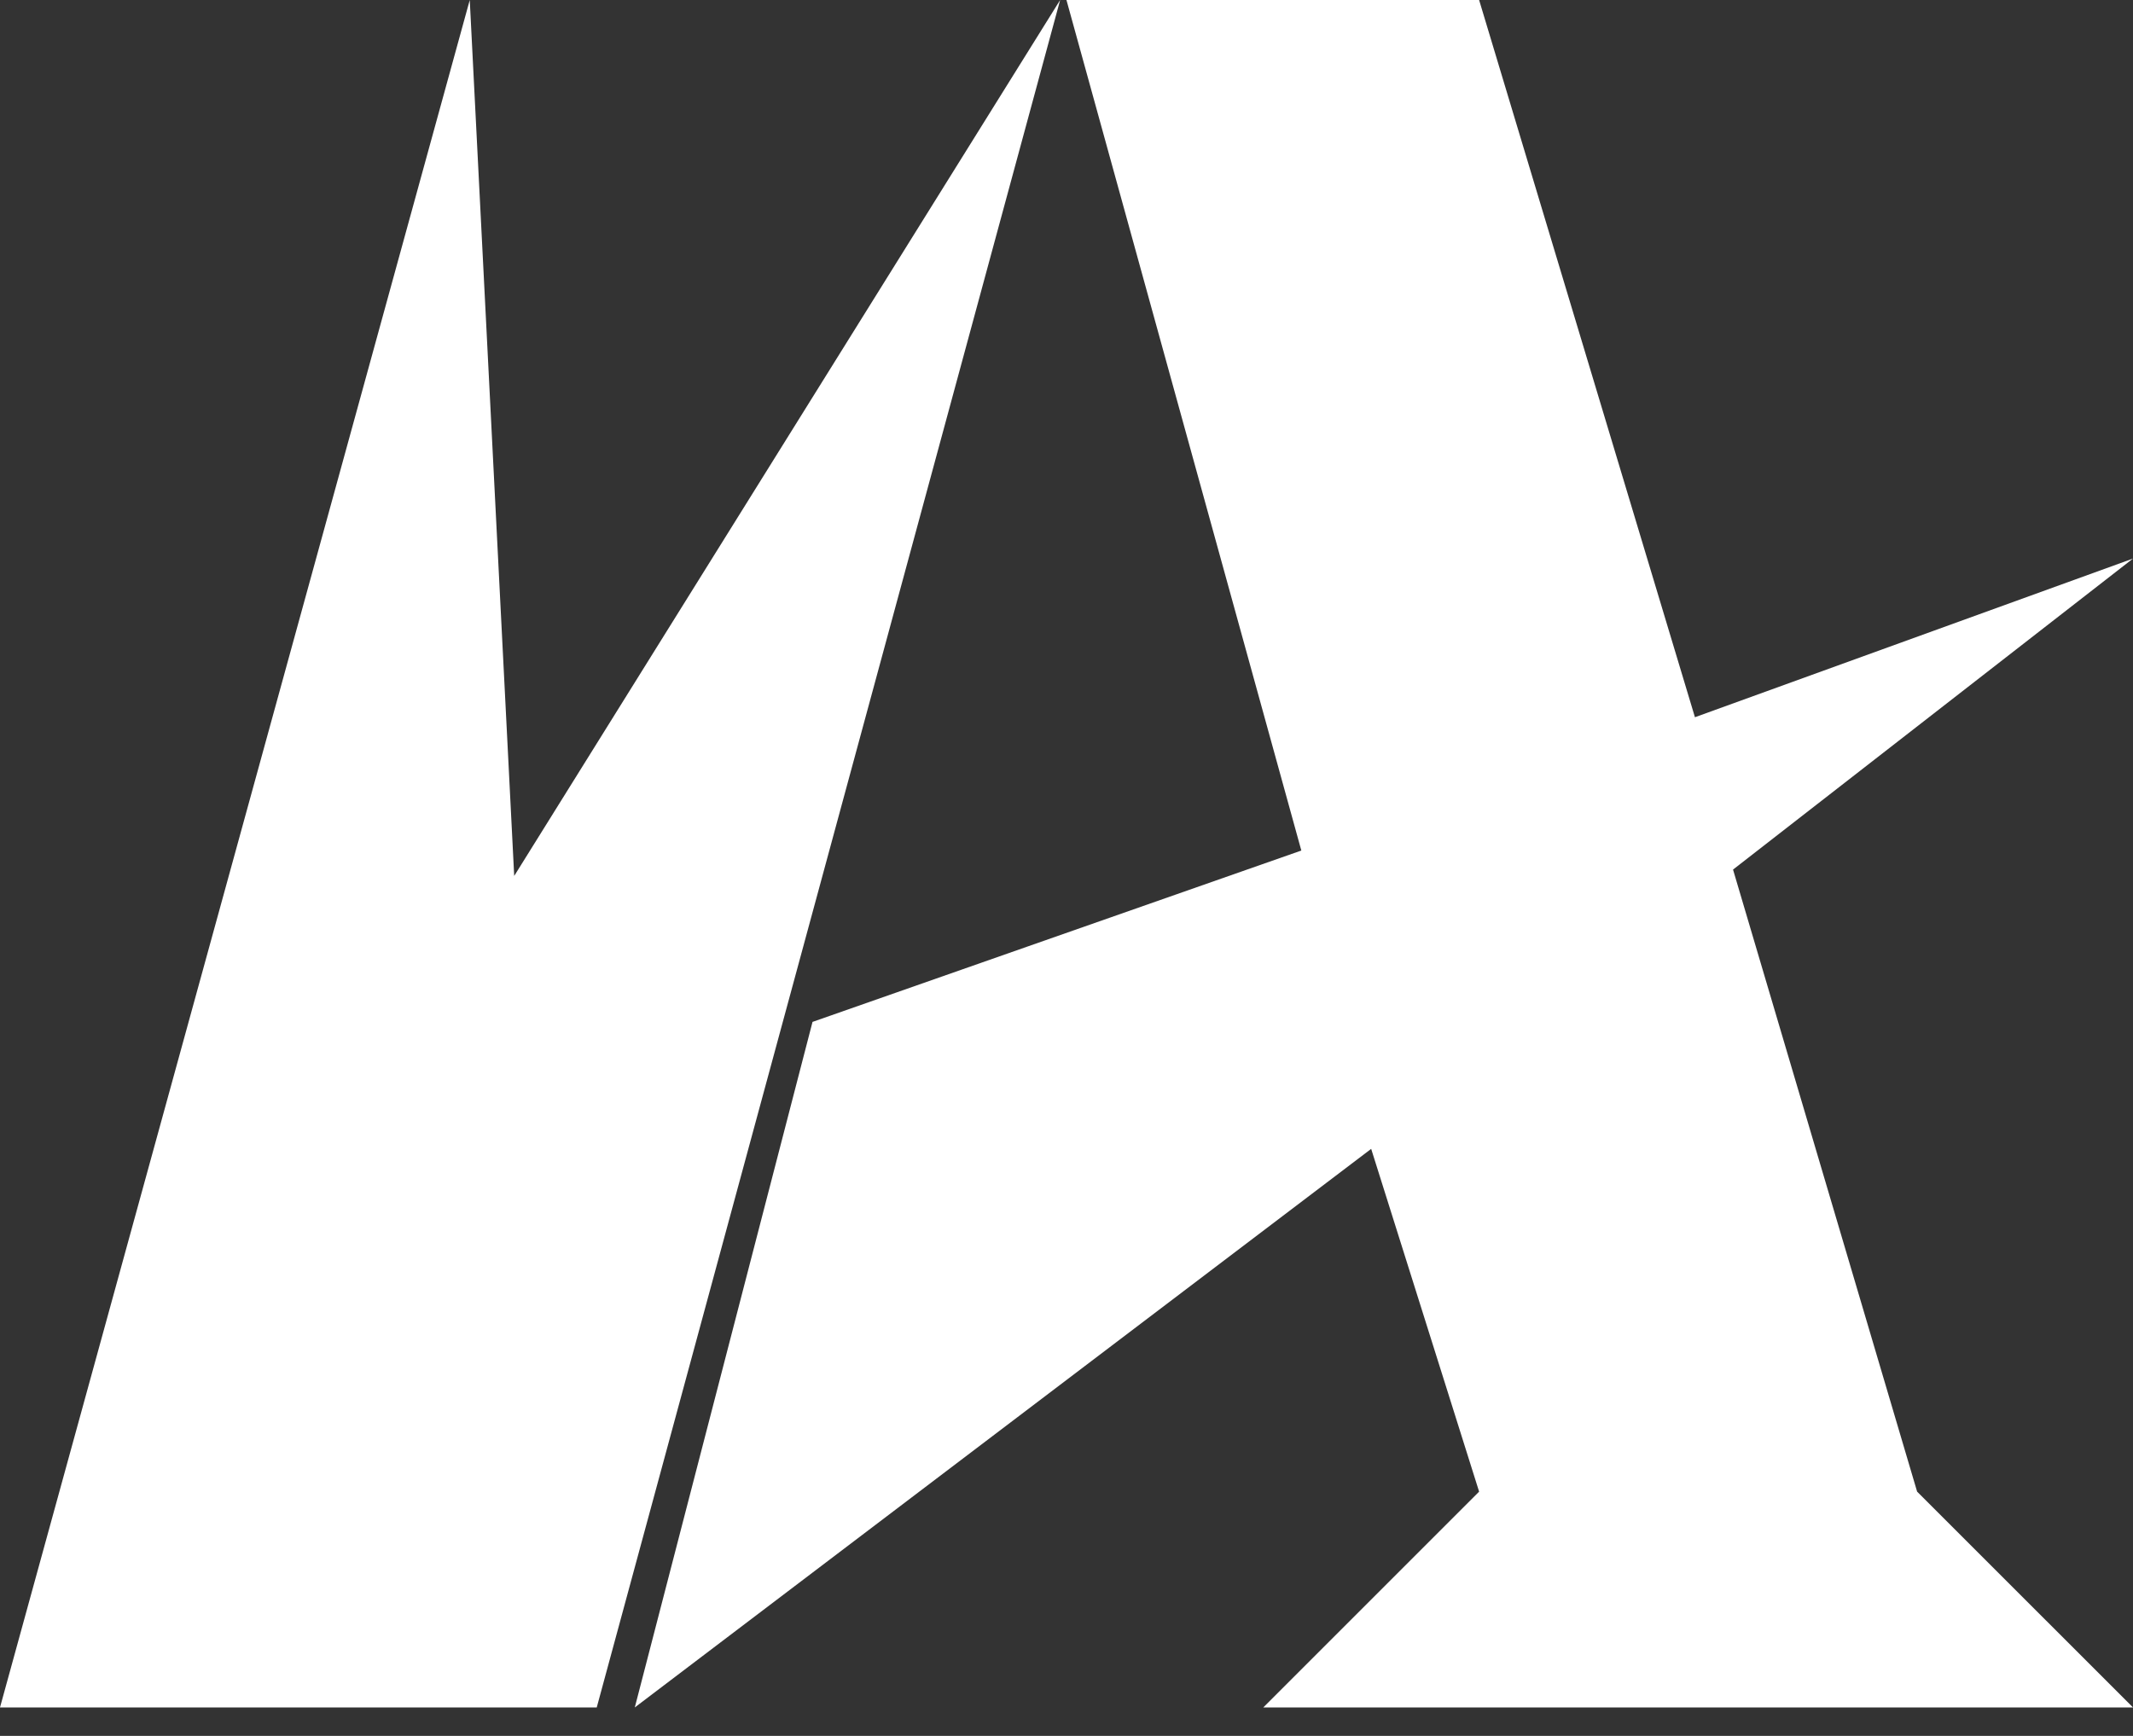
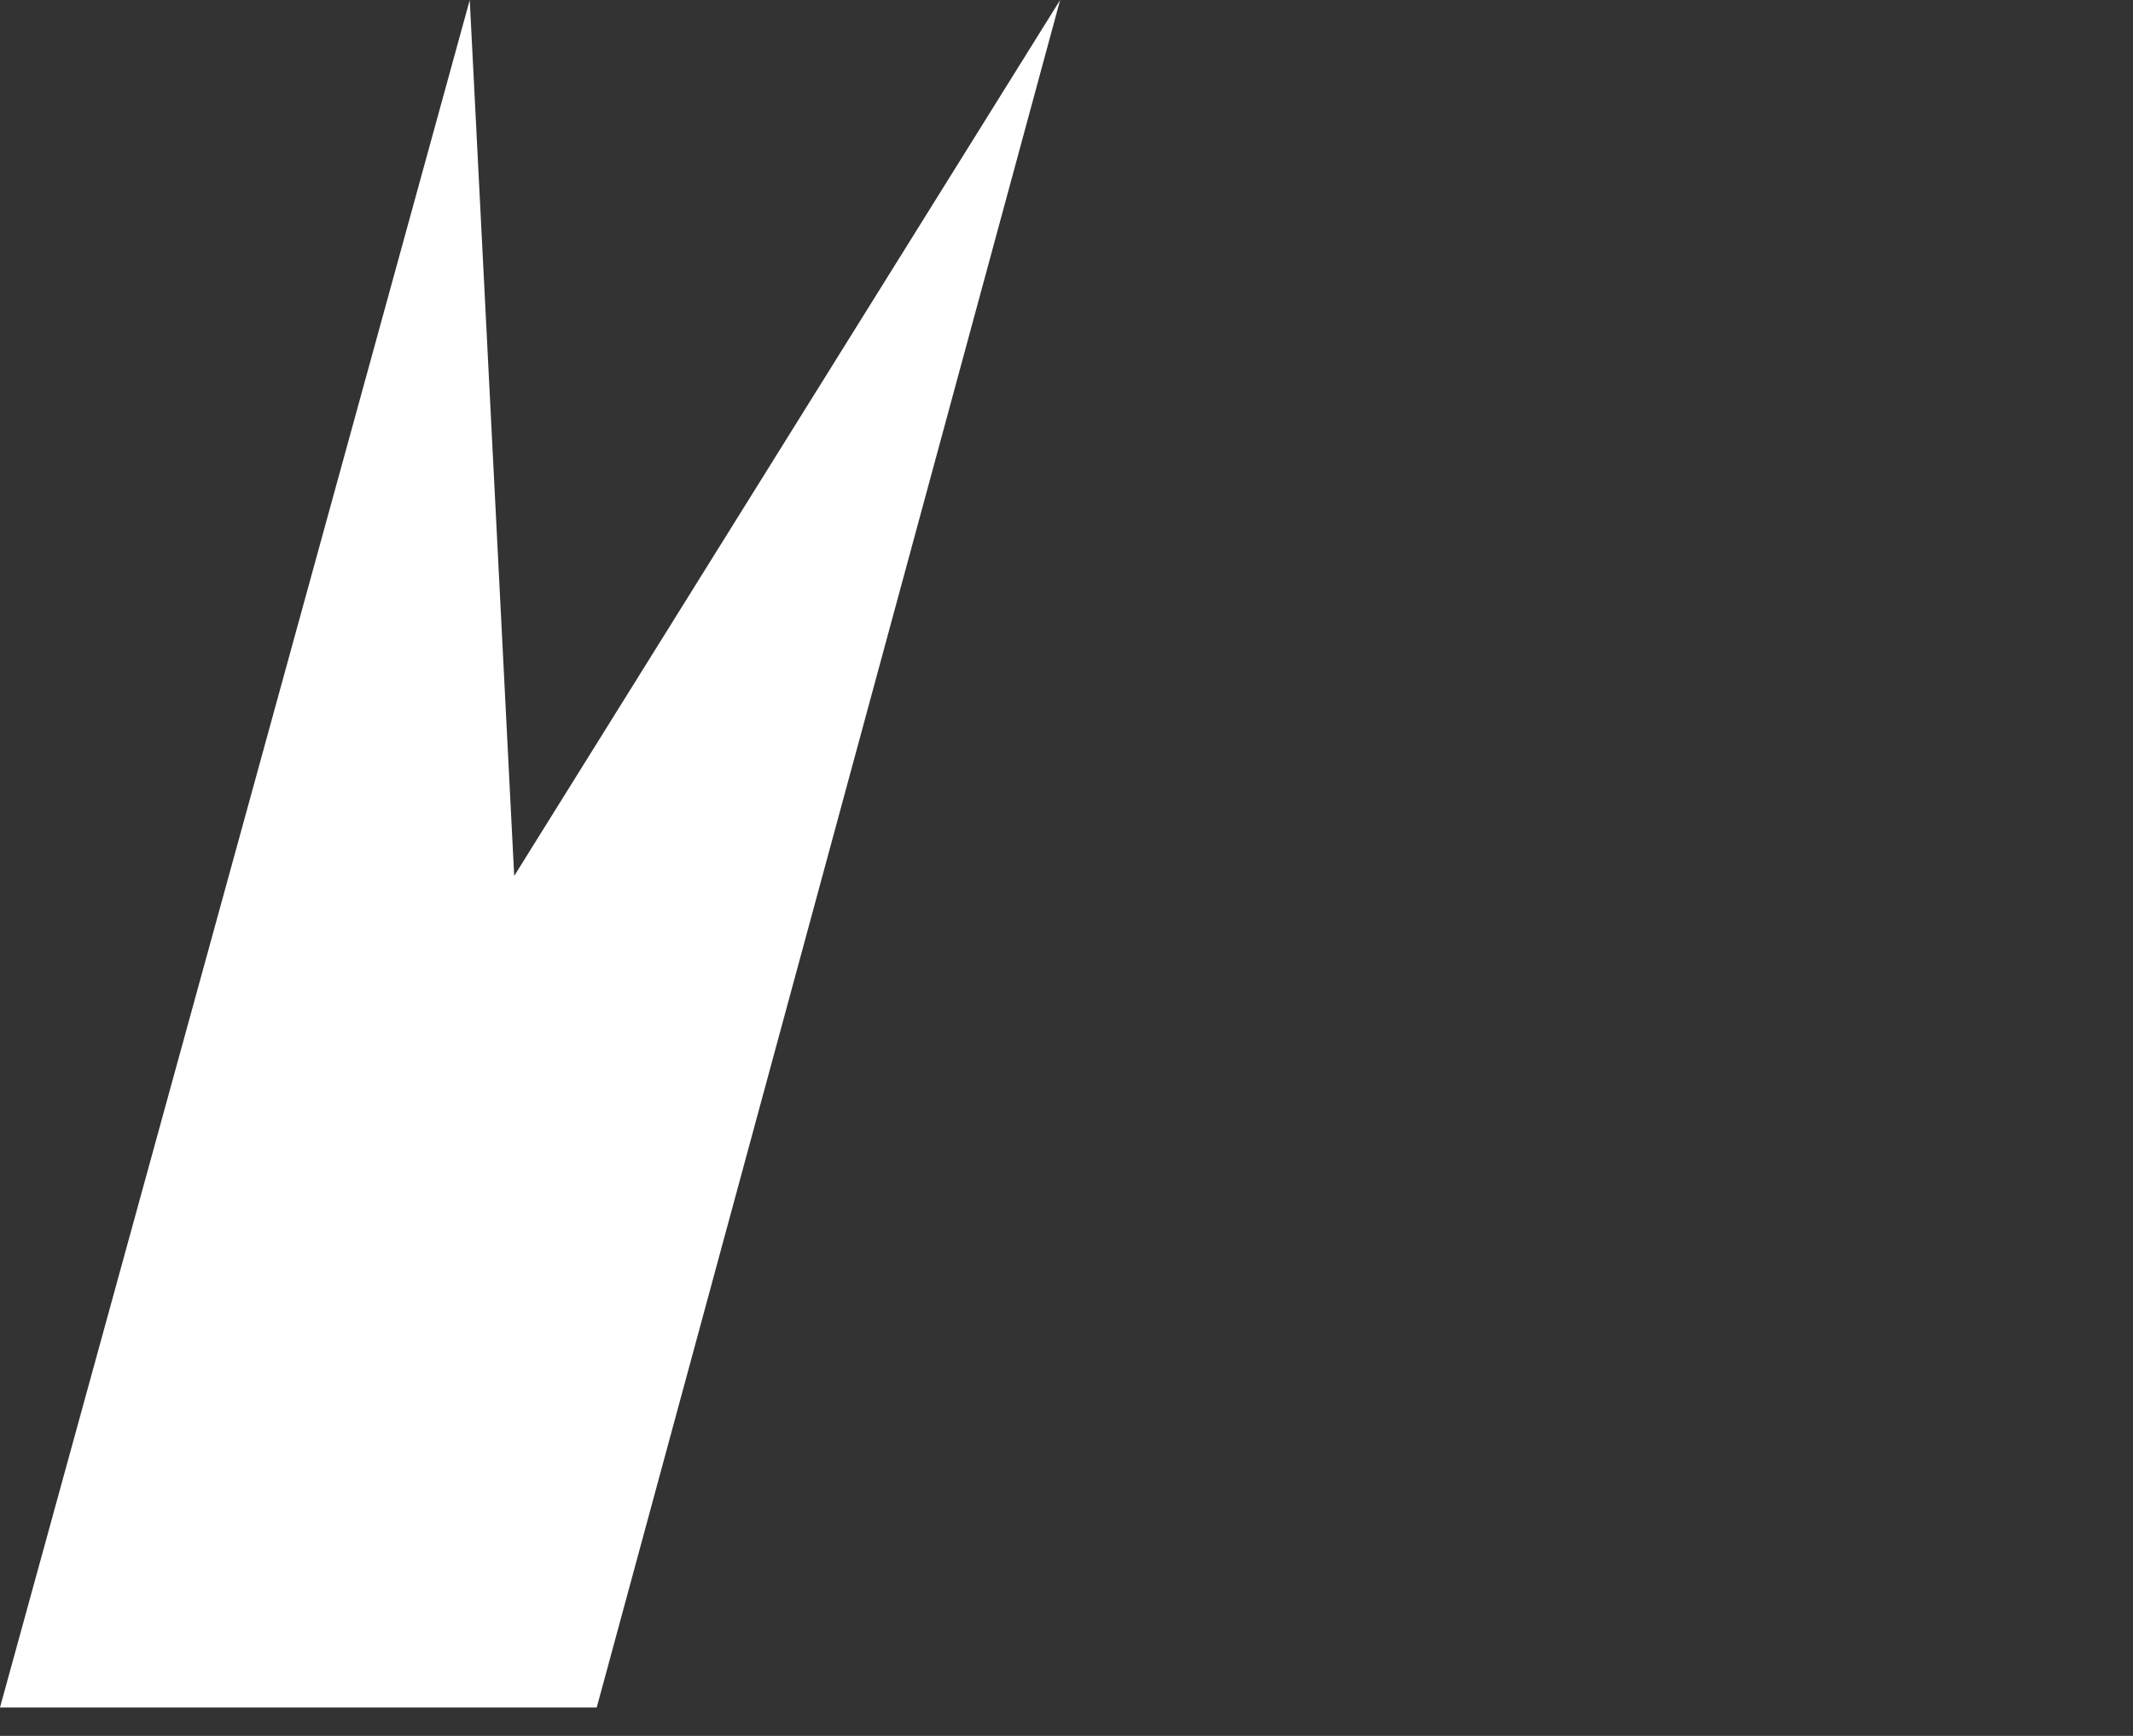
<svg xmlns="http://www.w3.org/2000/svg" width="43" height="35" viewBox="0 0 43 35" fill="none">
  <rect x="0" y="0" width="43" height="35" fill="#333333" stroke="none" />
-   <path d="M16.38 20.604L26.234 17.149L21.499 -0H29.818L34.169 14.461L43 11.262L34.937 17.533L38.648 30.075L43 34.426H25.467L29.818 30.075L27.642 23.164L12.797 34.426L16.38 20.604Z" fill="white" />
  <path d="M9.47 0L0 34.426H12.03L21.372 0L10.366 17.661L9.47 0Z" fill="white" />
</svg>